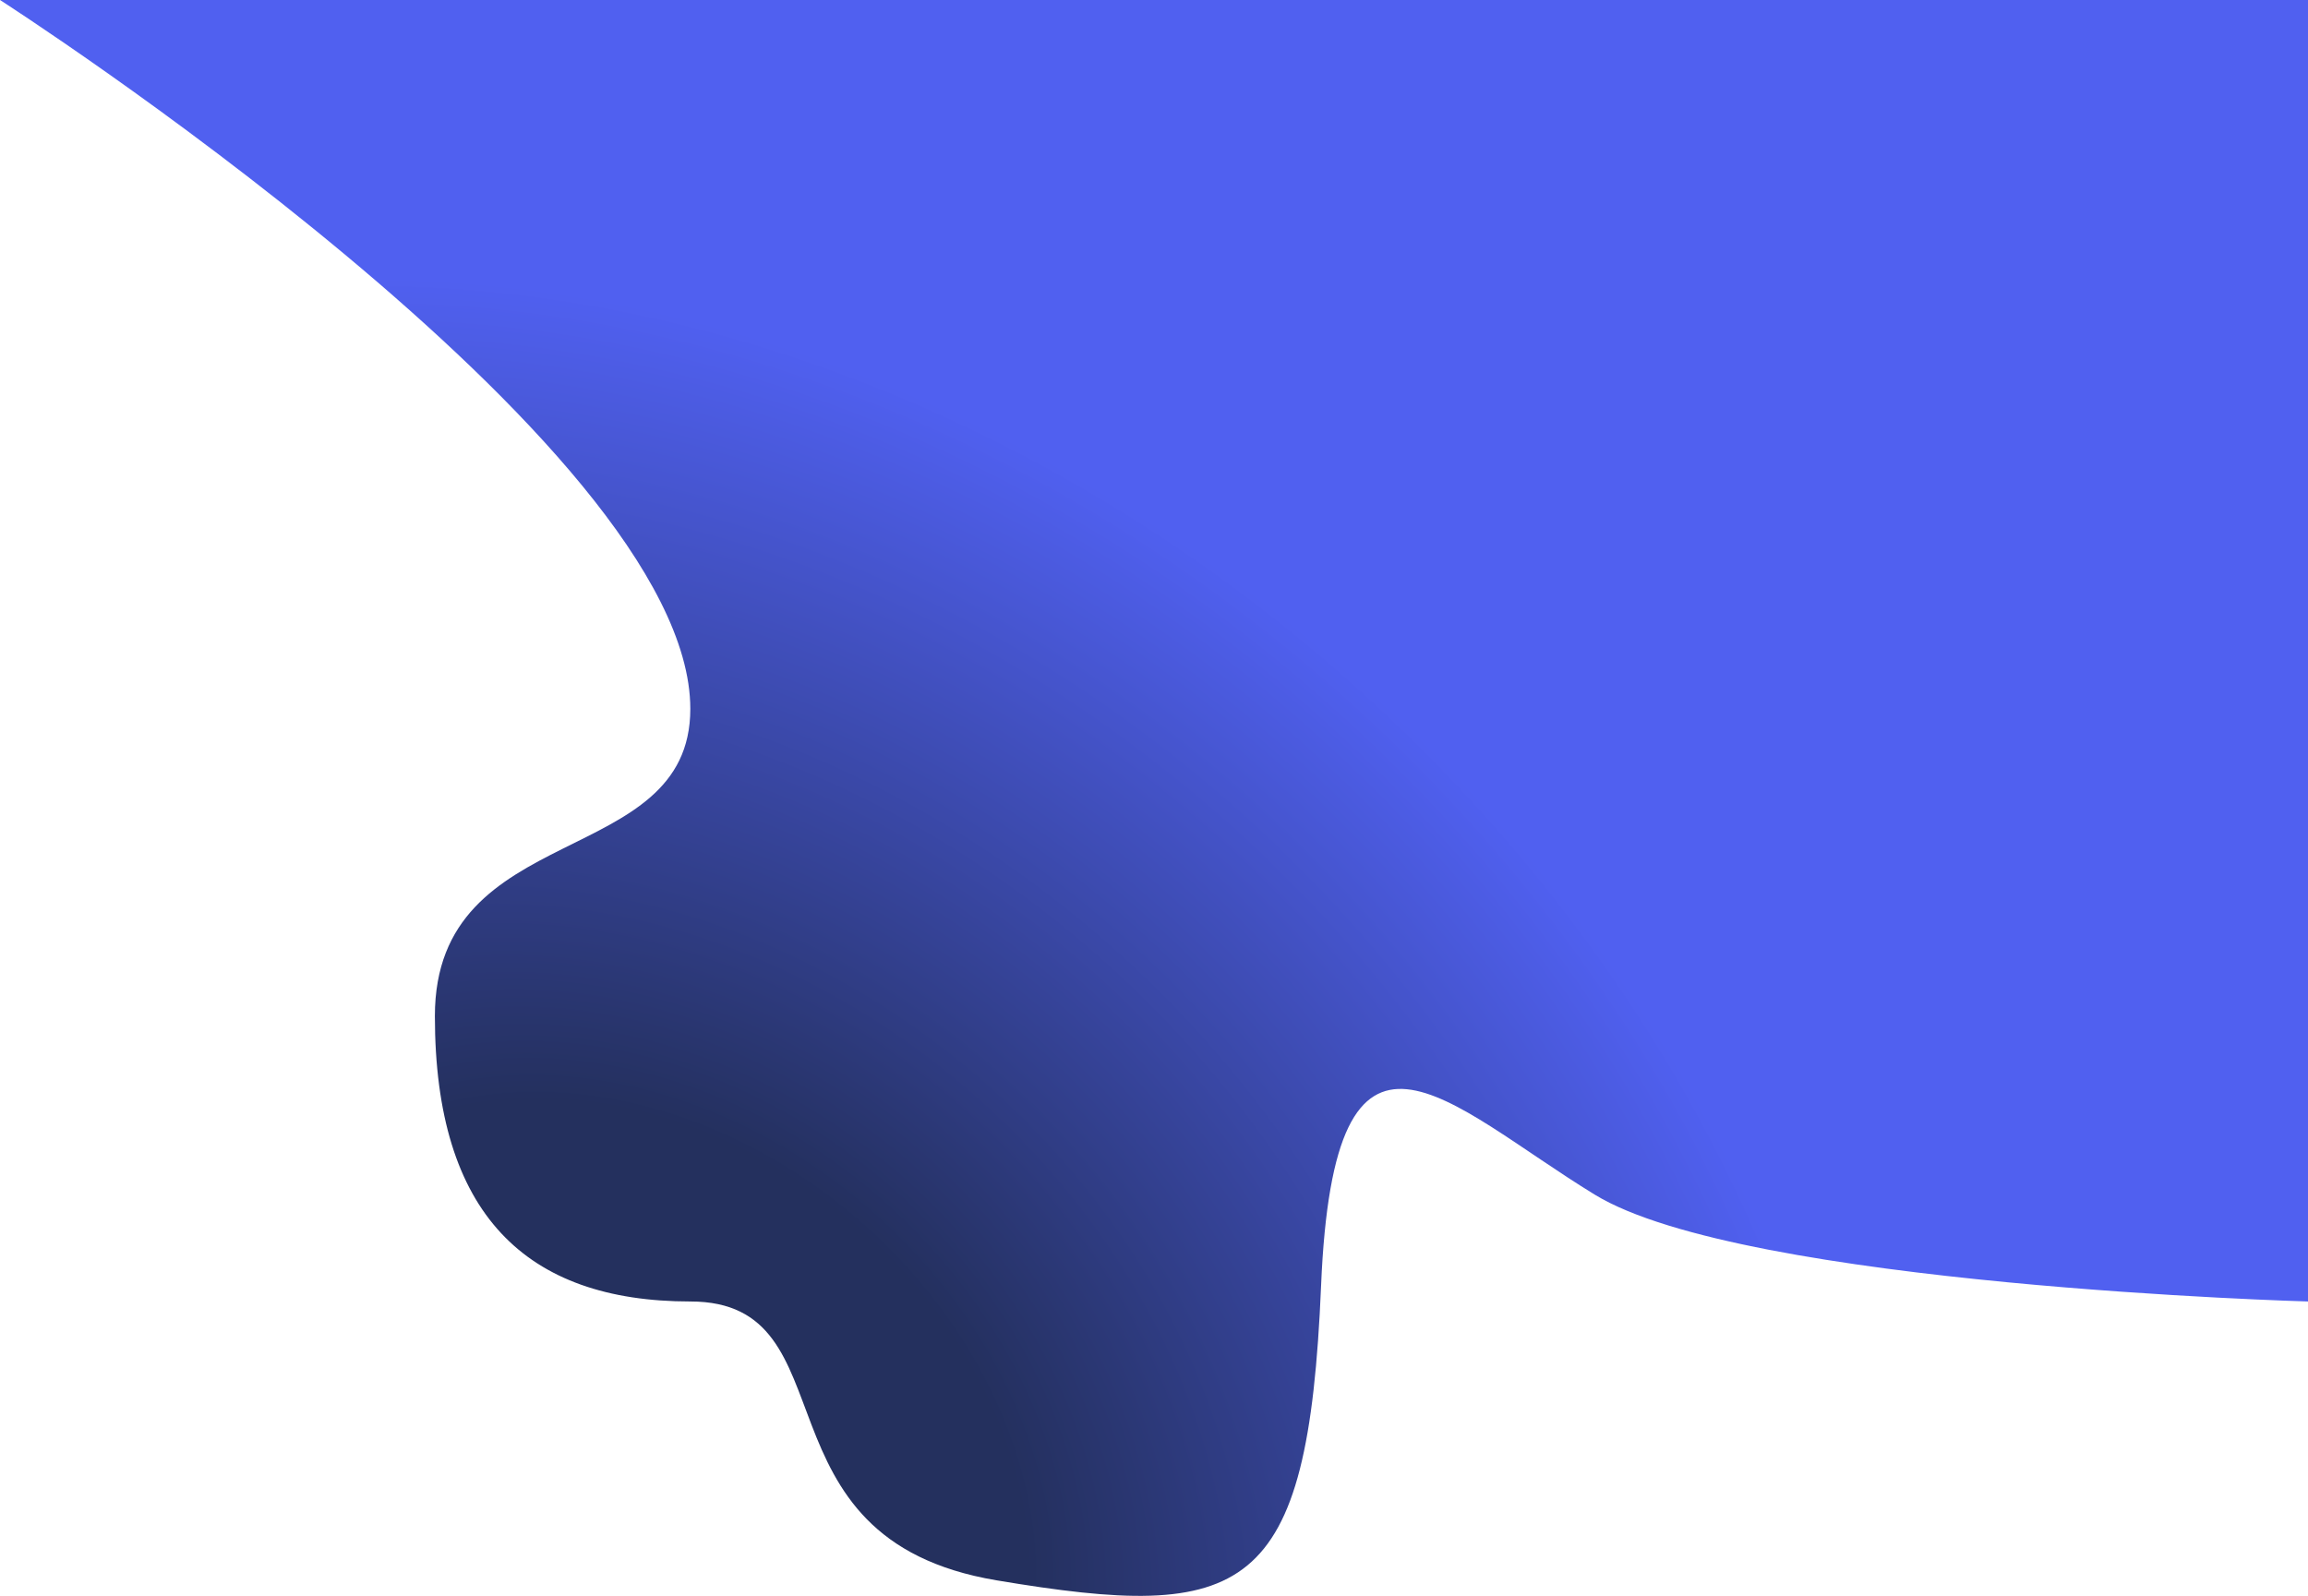
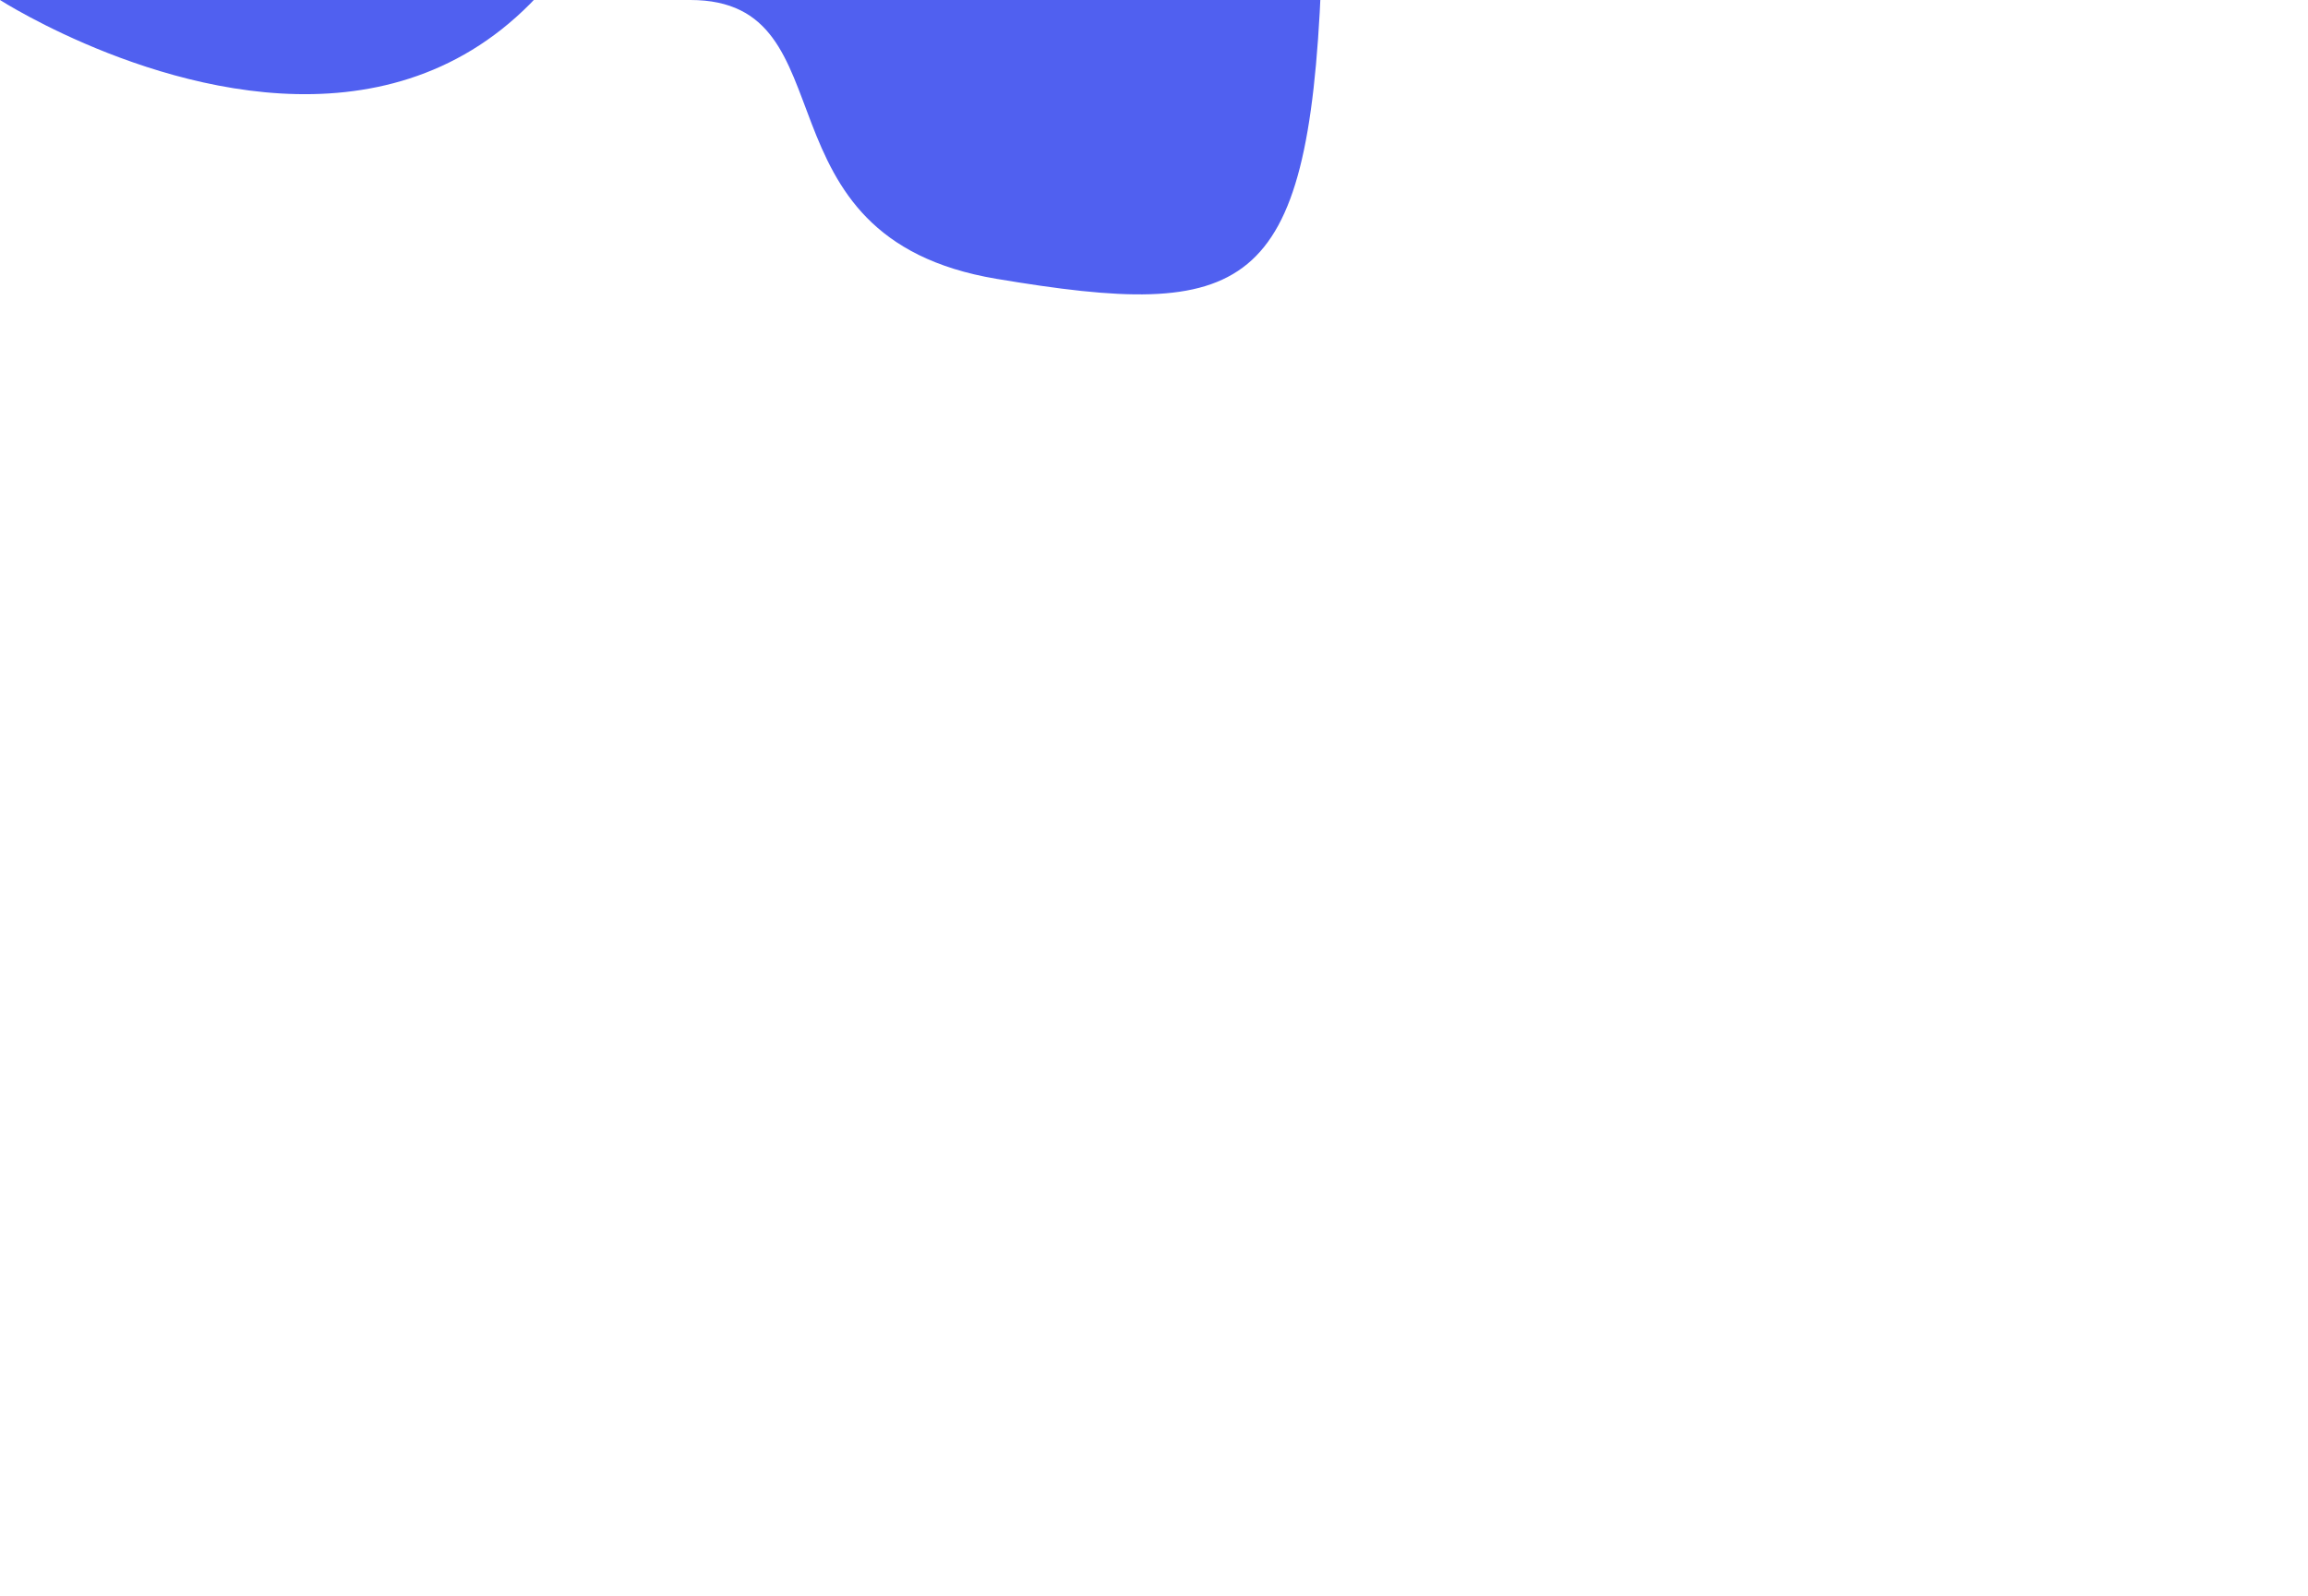
<svg xmlns="http://www.w3.org/2000/svg" version="1.1" id="Calque_1" x="0px" y="0px" width="1771px" height="1225px" viewBox="0 0 1771 1225" style="enable-background:new 0 0 1771 1225;" xml:space="preserve">
  <style type="text/css">
	.st0{fill:url(#SVGID_1_);}
</style>
  <radialGradient id="SVGID_1_" cx="203.035" cy="997.235" r="1" fx="203.004" fy="997.235" gradientTransform="matrix(676.002 -758.001 -967.187 -862.559 827756.062 1015193.812)" gradientUnits="userSpaceOnUse">
    <stop offset="0.261" style="stop-color:#24305E" />
    <stop offset="0.802" style="stop-color:#5060F0" />
  </radialGradient>
-   <path class="st0" d="M0,0h1771v998.8c0,0-433-12-547.3-82c-114.3-70-200-169-210,70c-10,239-58,258-249,226s-109-214-235-214  s-196-67-196-219s196-111.8,196-235.8C529.7,340,0,0,0,0z" />
+   <path class="st0" d="M0,0h1771c0,0-433-12-547.3-82c-114.3-70-200-169-210,70c-10,239-58,258-249,226s-109-214-235-214  s-196-67-196-219s196-111.8,196-235.8C529.7,340,0,0,0,0z" />
</svg>